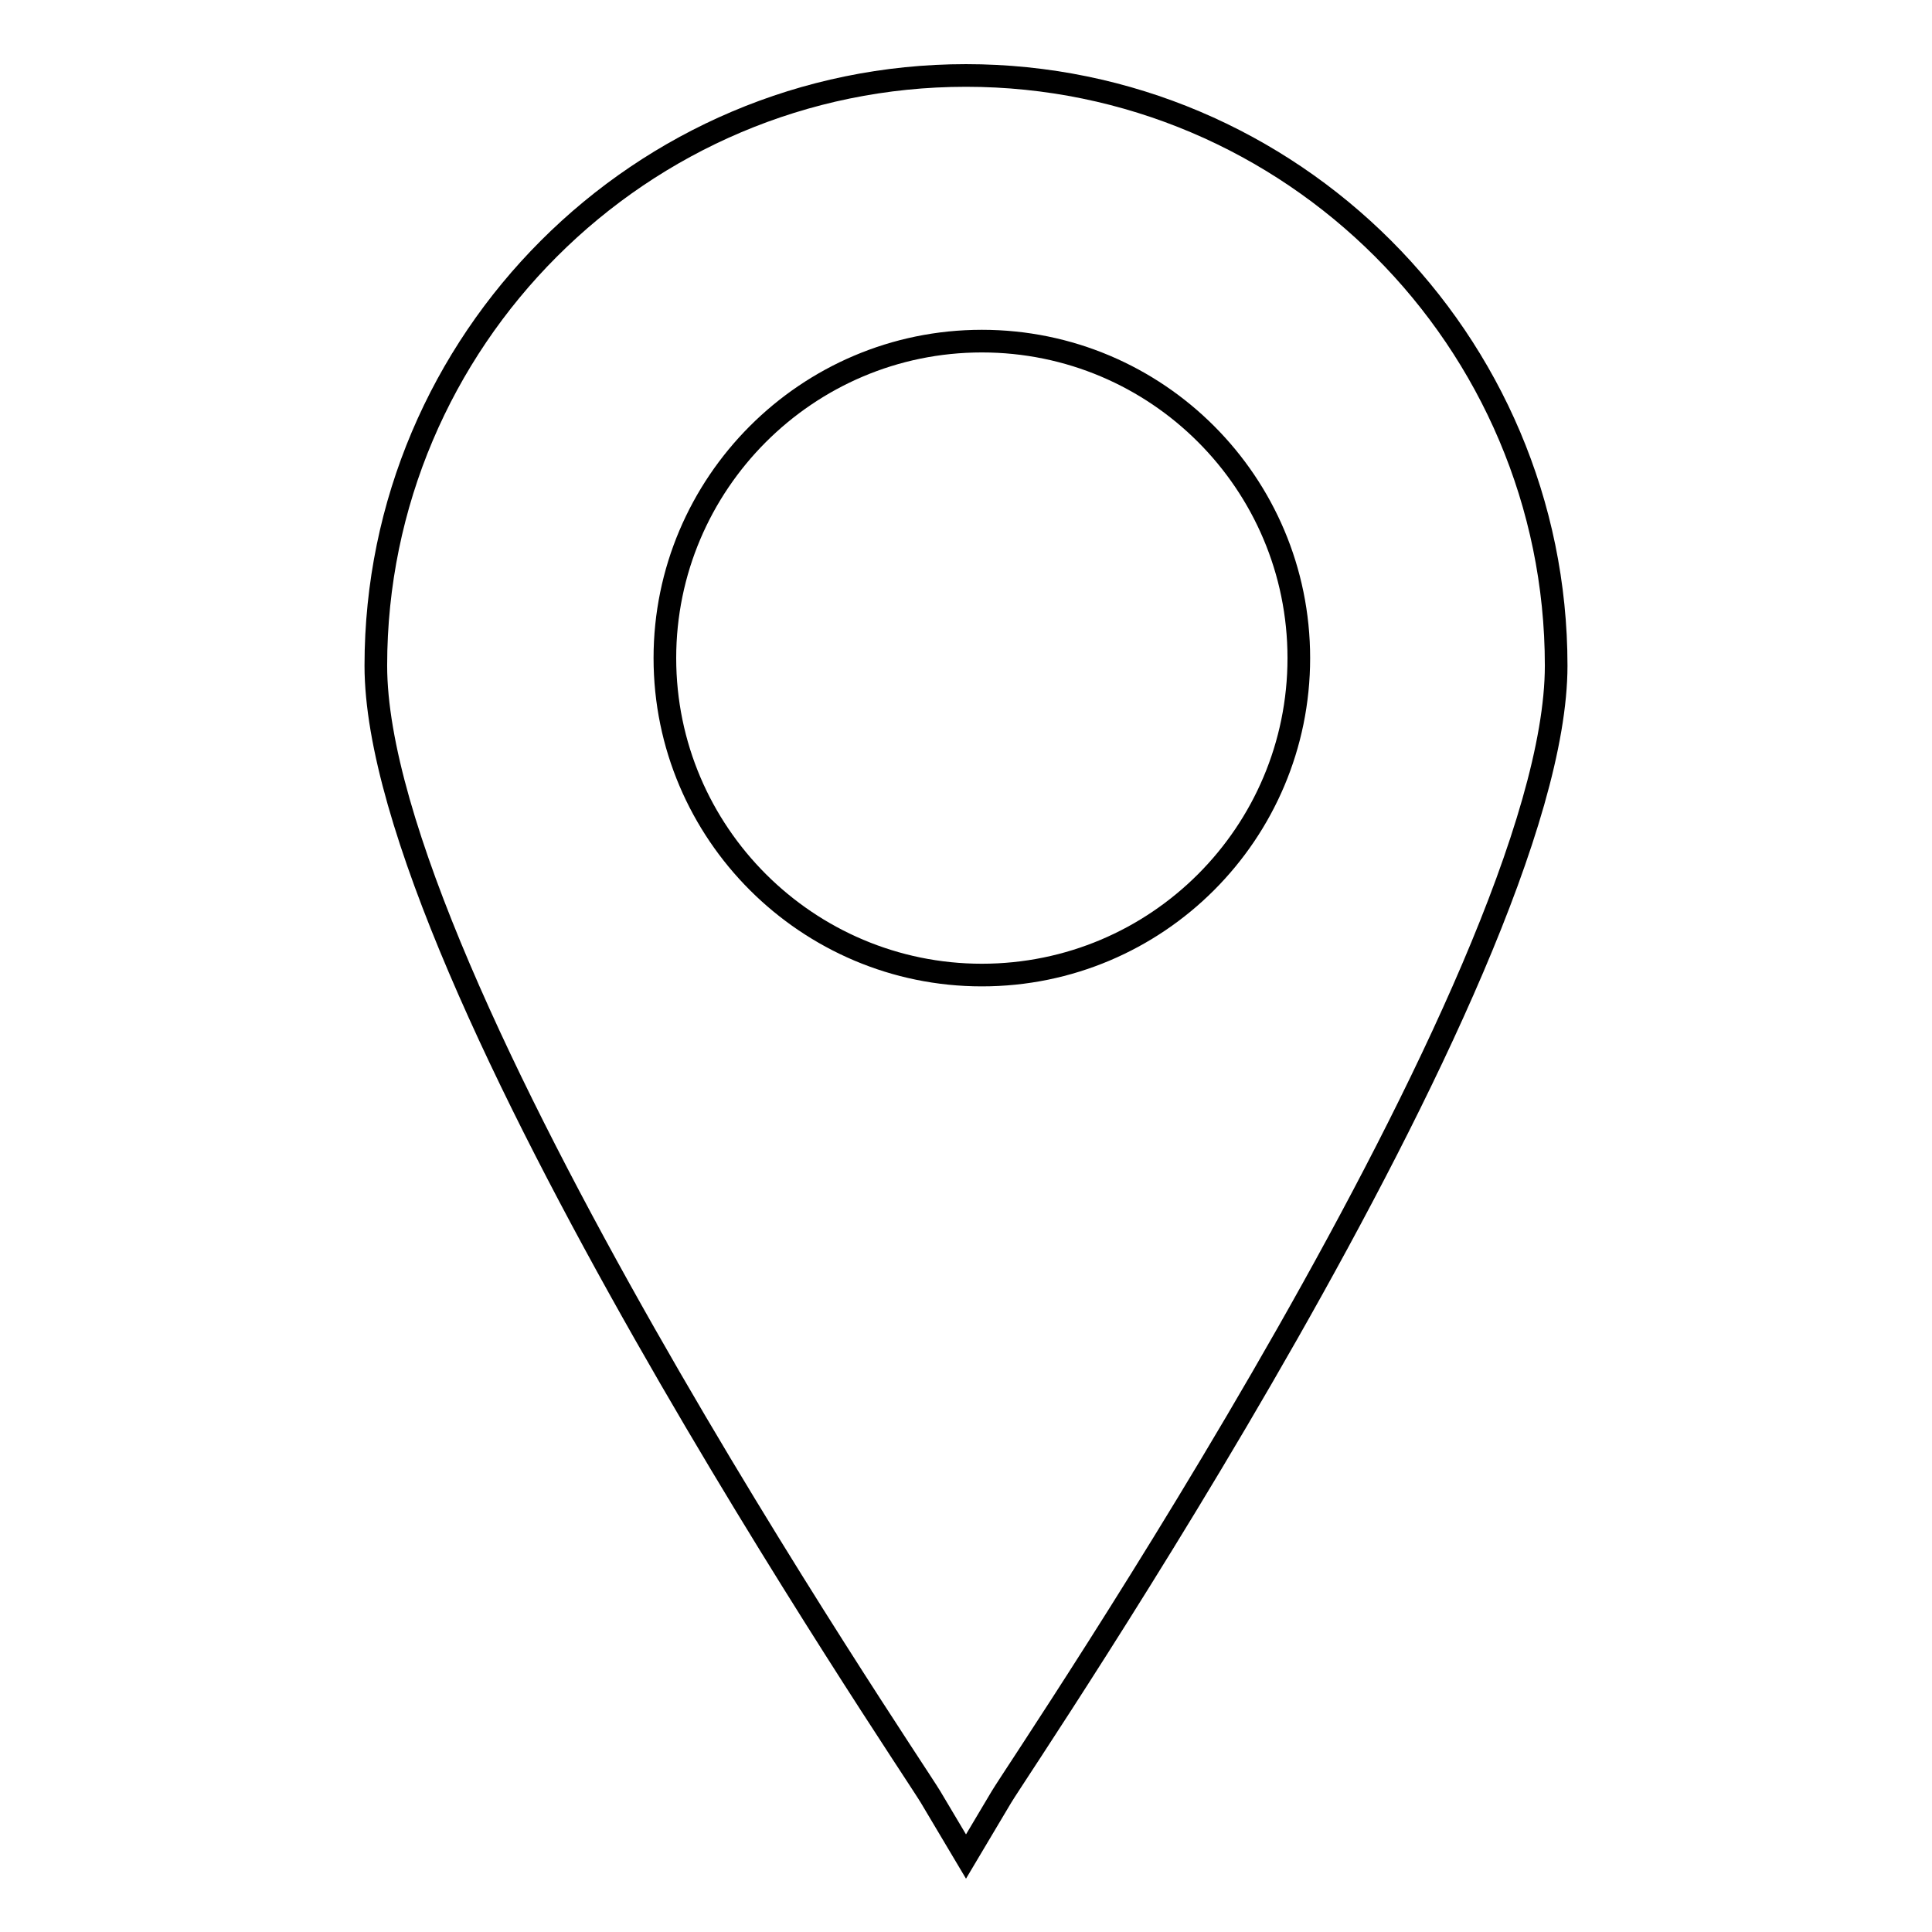
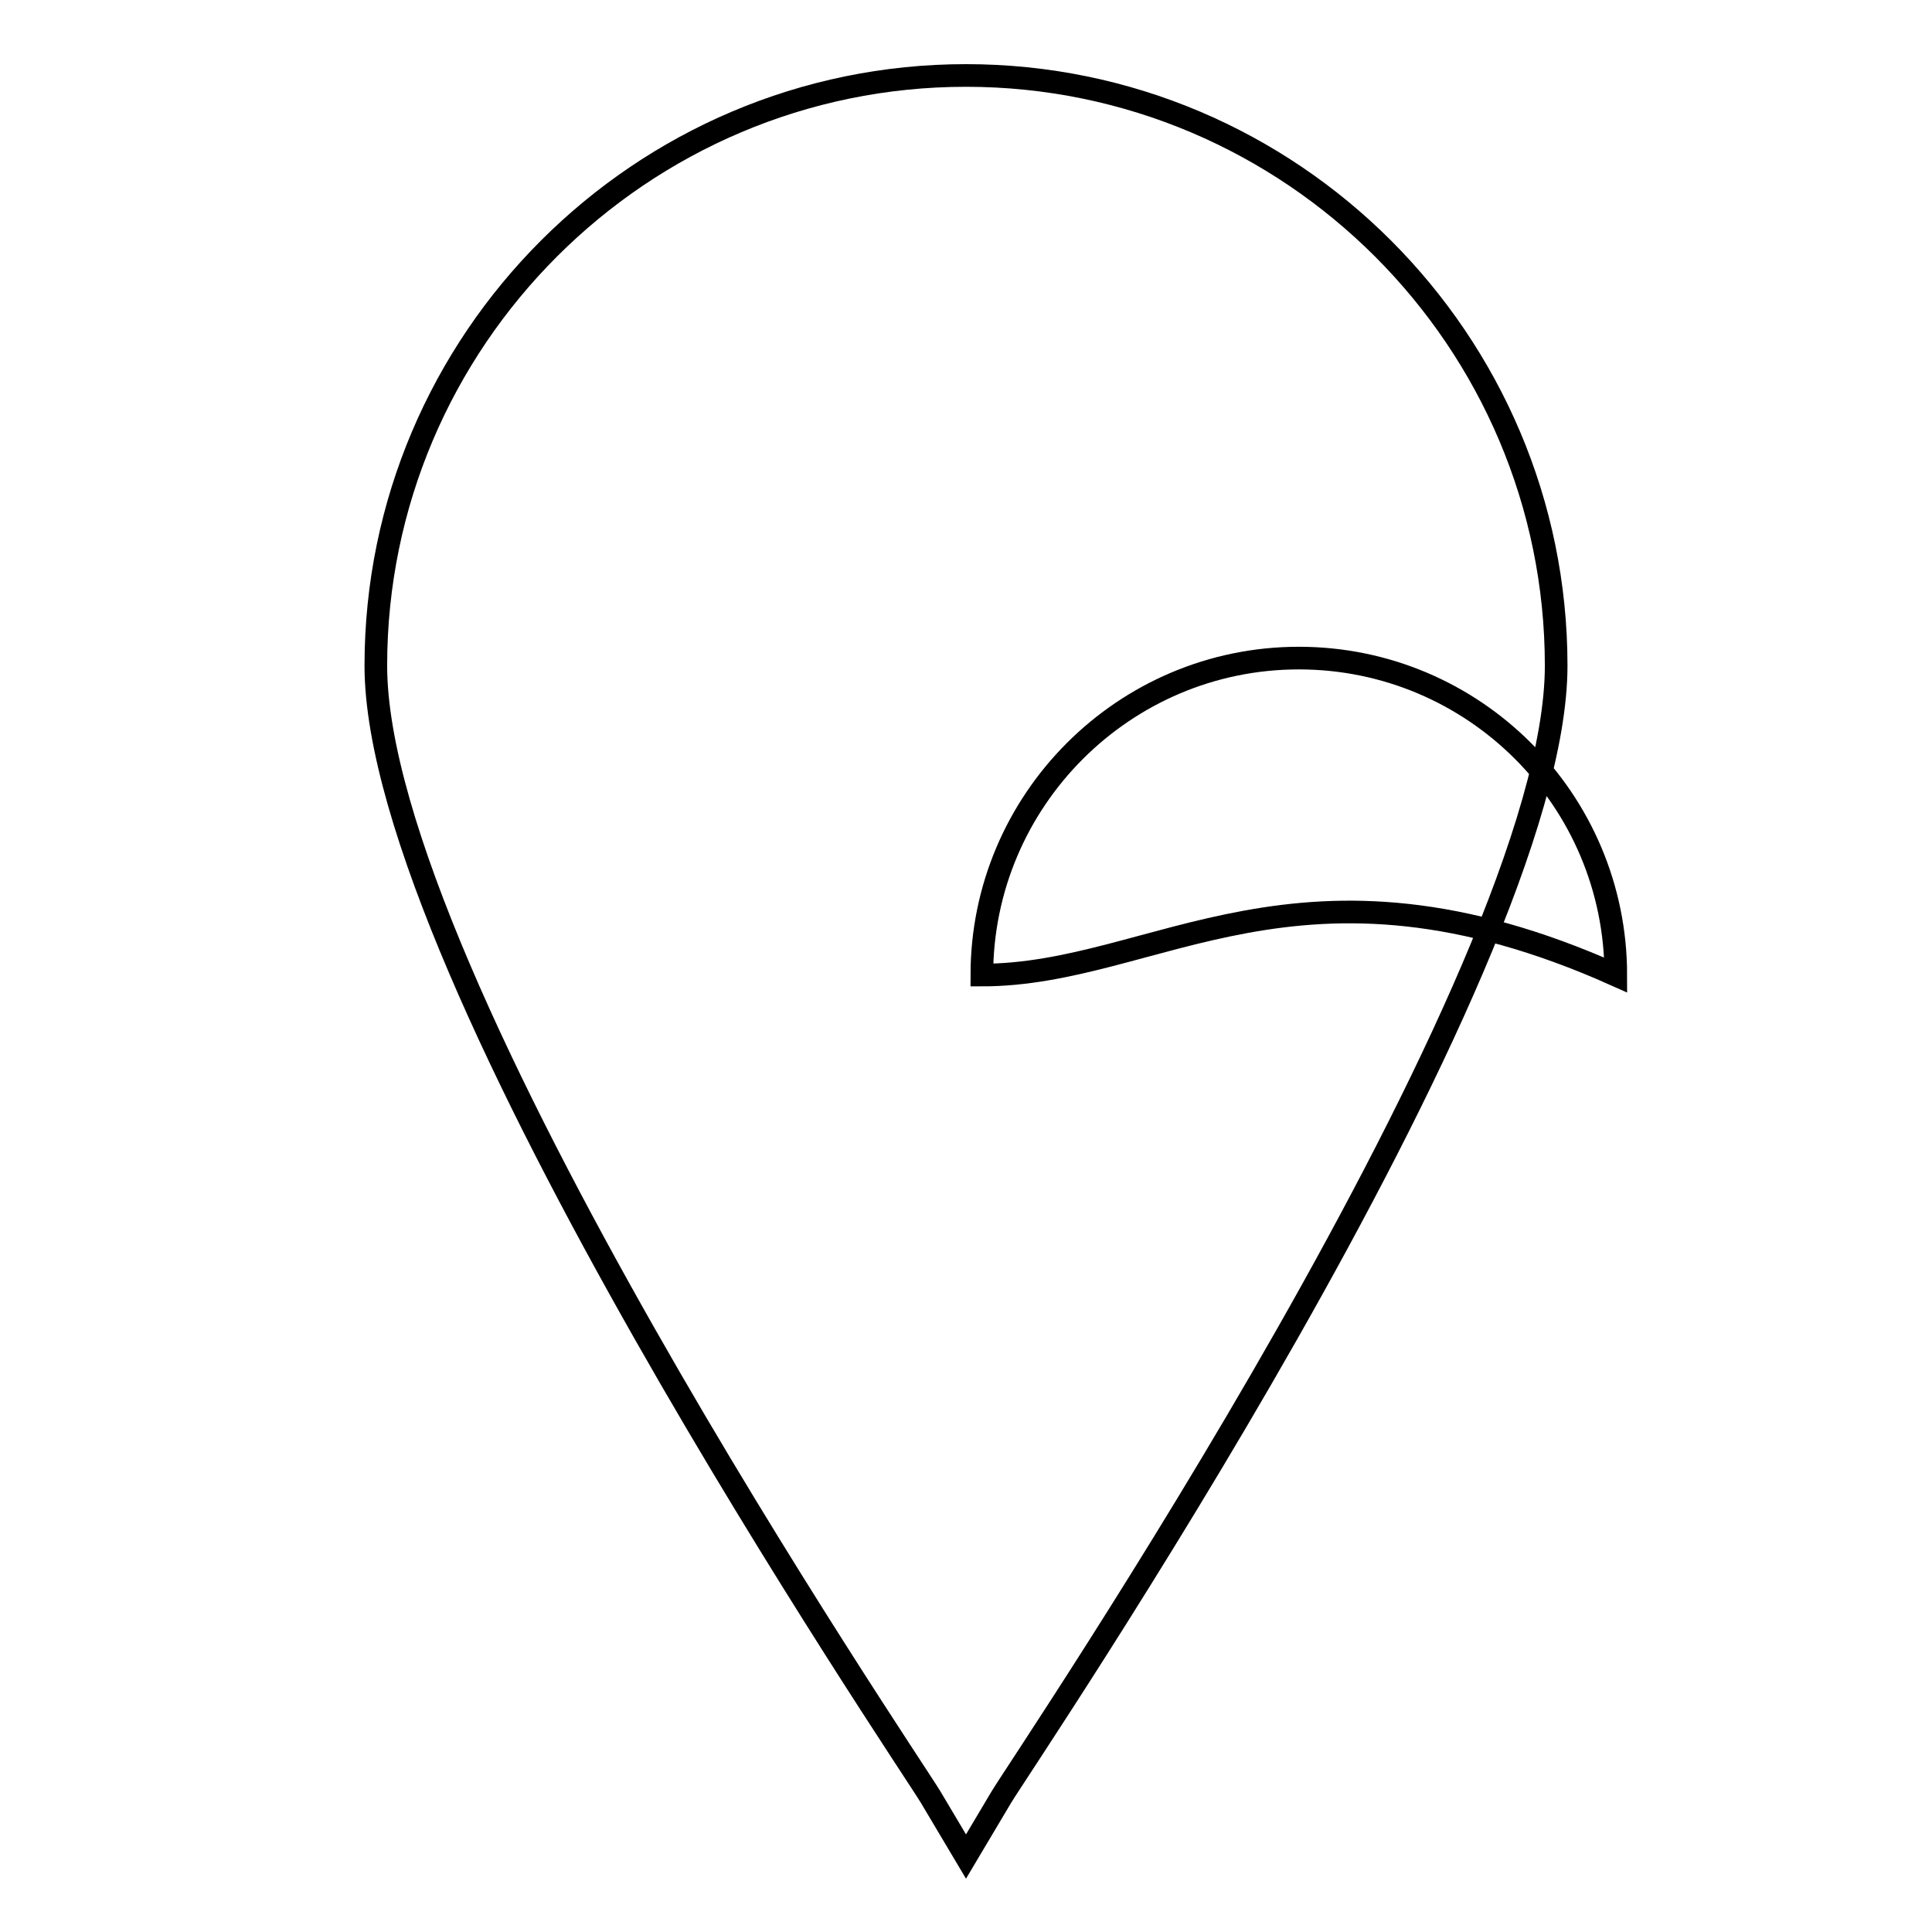
<svg xmlns="http://www.w3.org/2000/svg" version="1.1" x="0px" y="0px" viewBox="0 0 256 256" enable-background="new 0 0 256 256" xml:space="preserve">
  <g>
    <g>
-       <path stroke-width="3" fill-opacity="0" stroke="#000000" d="M128,10c-43.1,0-78.2,35.1-78.2,78.2c0,41.2,70.5,144.9,73.5,149.9l4.7,7.9l4.7-7.9c3-5,73.5-108.7,73.5-149.9C206.2,45.1,171.1,10,128,10z M130.1,129.2c-23.1,0-42-18.8-42-42c0-23.1,18.8-42,42-42s42,18.8,42,42C172.1,110.4,153.3,129.2,130.1,129.2z" />
+       <path stroke-width="3" fill-opacity="0" stroke="#000000" d="M128,10c-43.1,0-78.2,35.1-78.2,78.2c0,41.2,70.5,144.9,73.5,149.9l4.7,7.9l4.7-7.9c3-5,73.5-108.7,73.5-149.9C206.2,45.1,171.1,10,128,10z M130.1,129.2c0-23.1,18.8-42,42-42s42,18.8,42,42C172.1,110.4,153.3,129.2,130.1,129.2z" />
    </g>
  </g>
</svg>